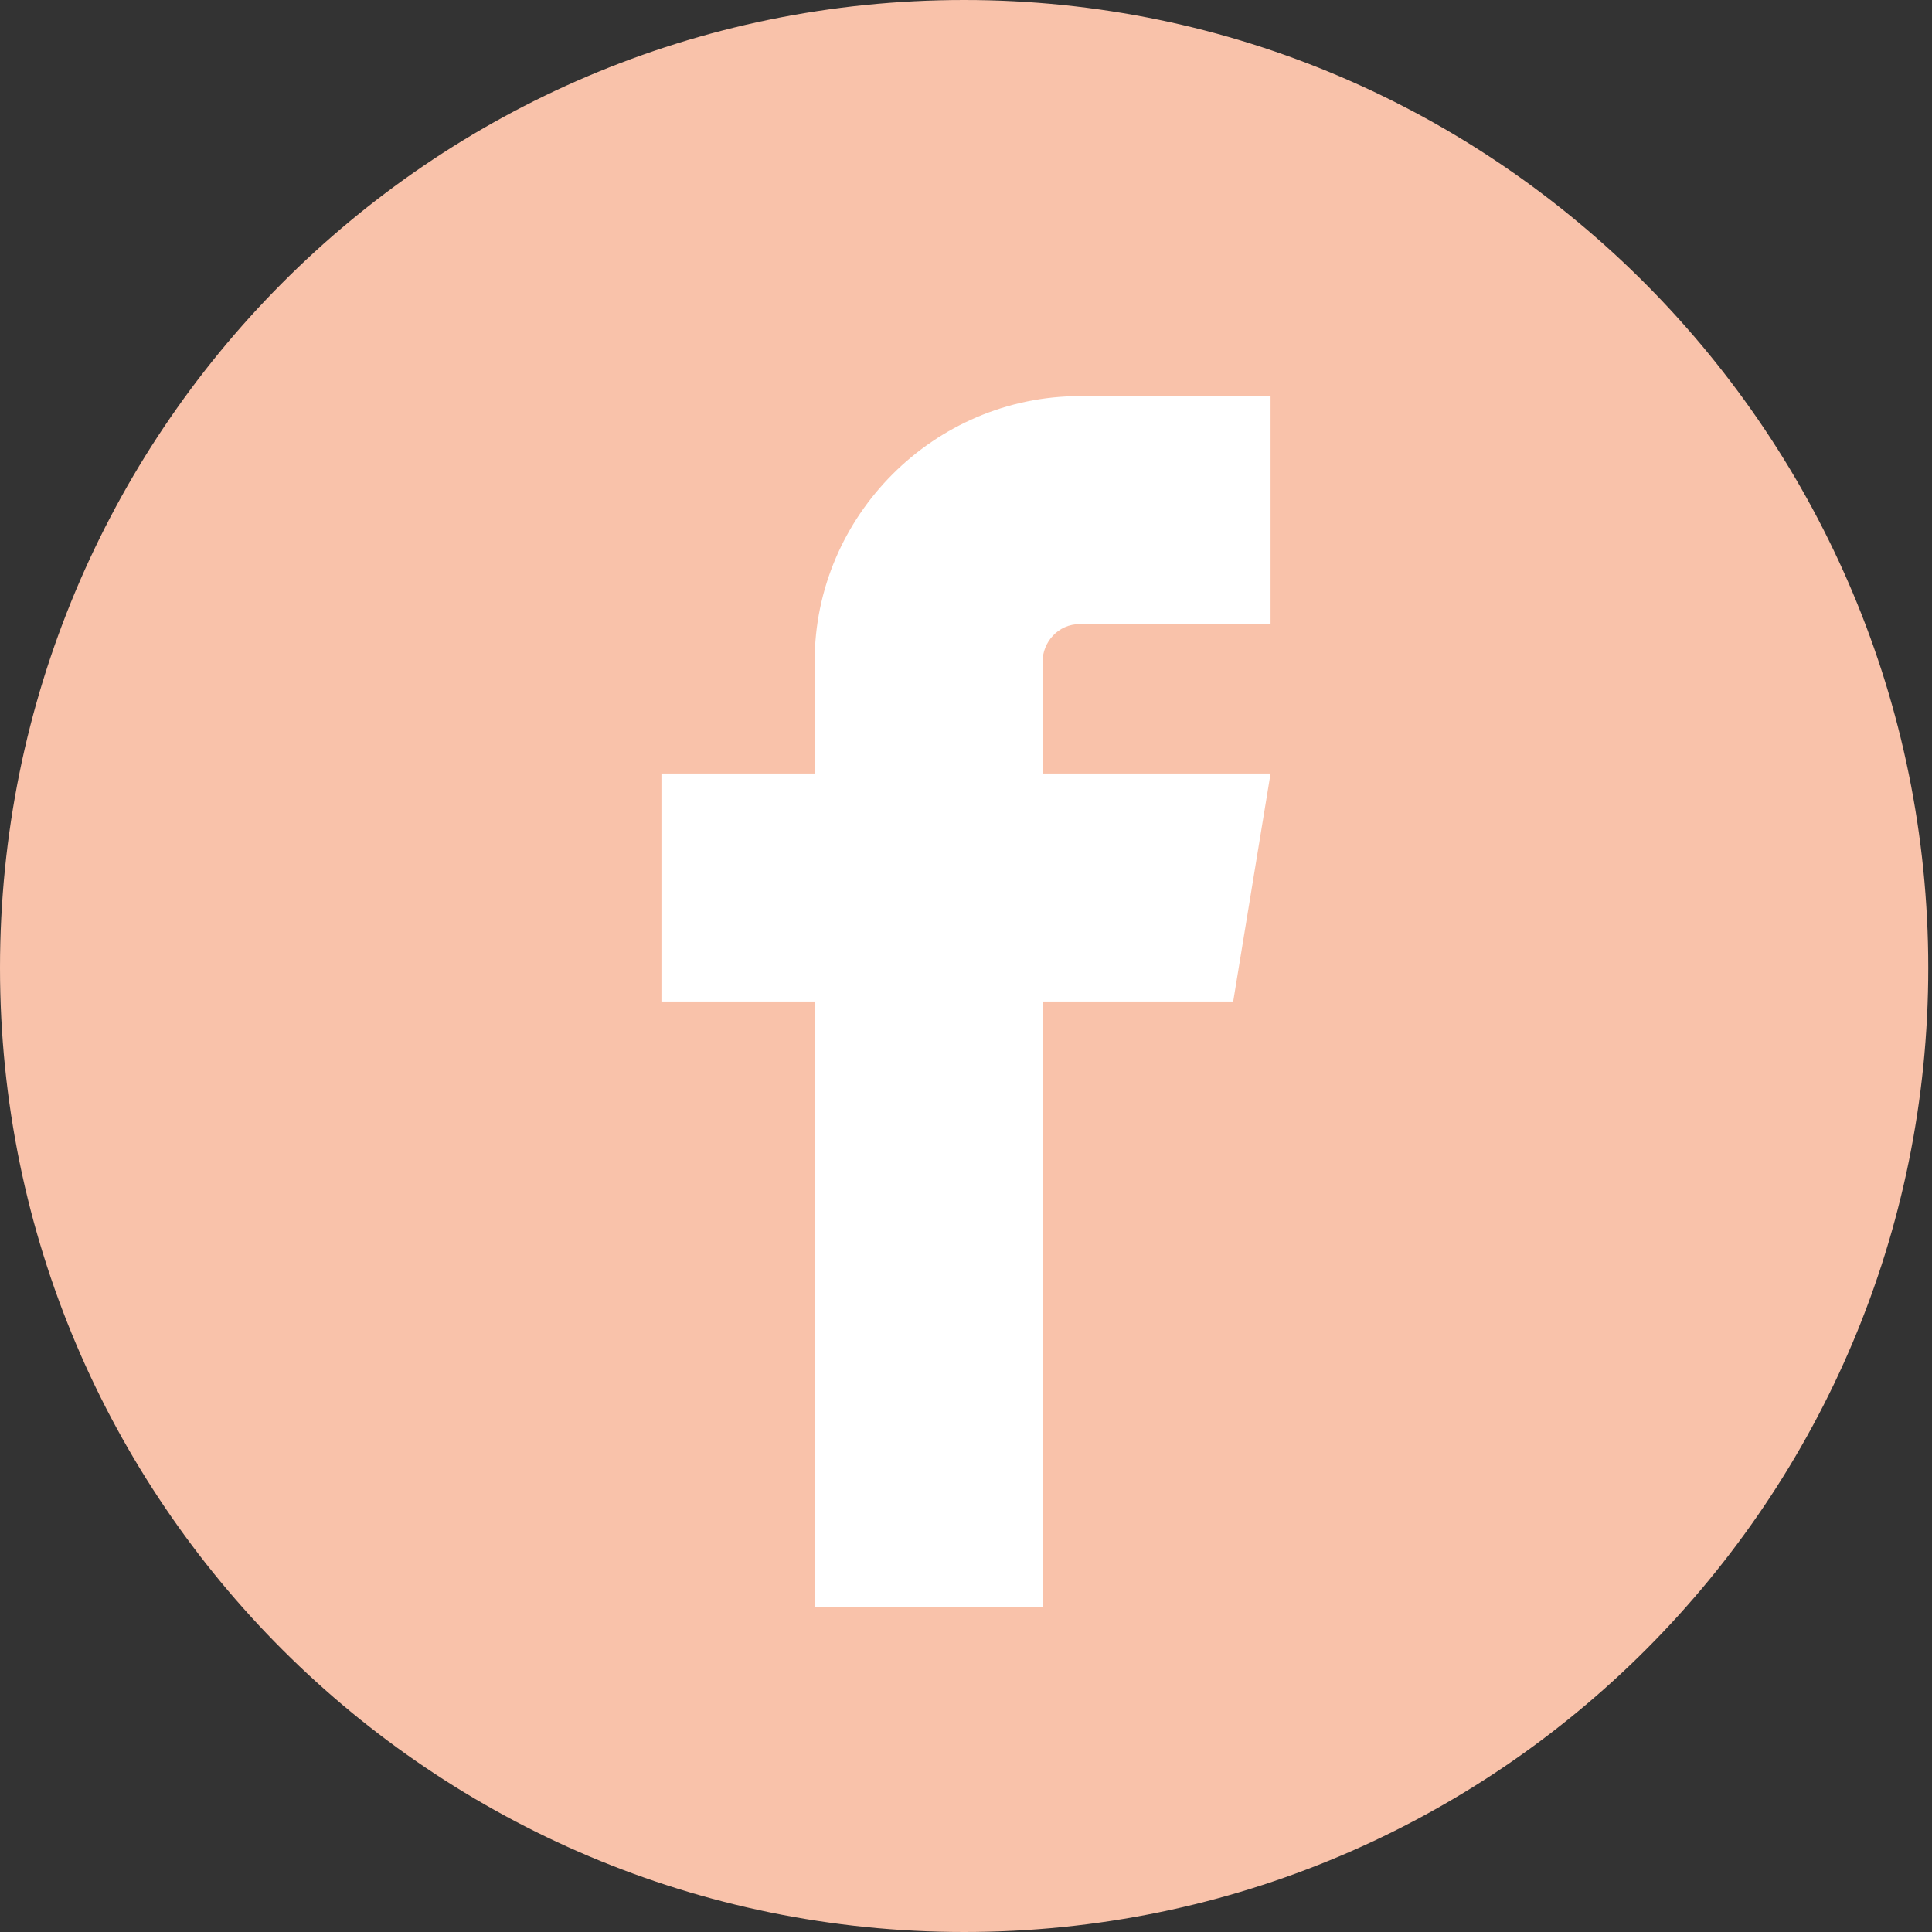
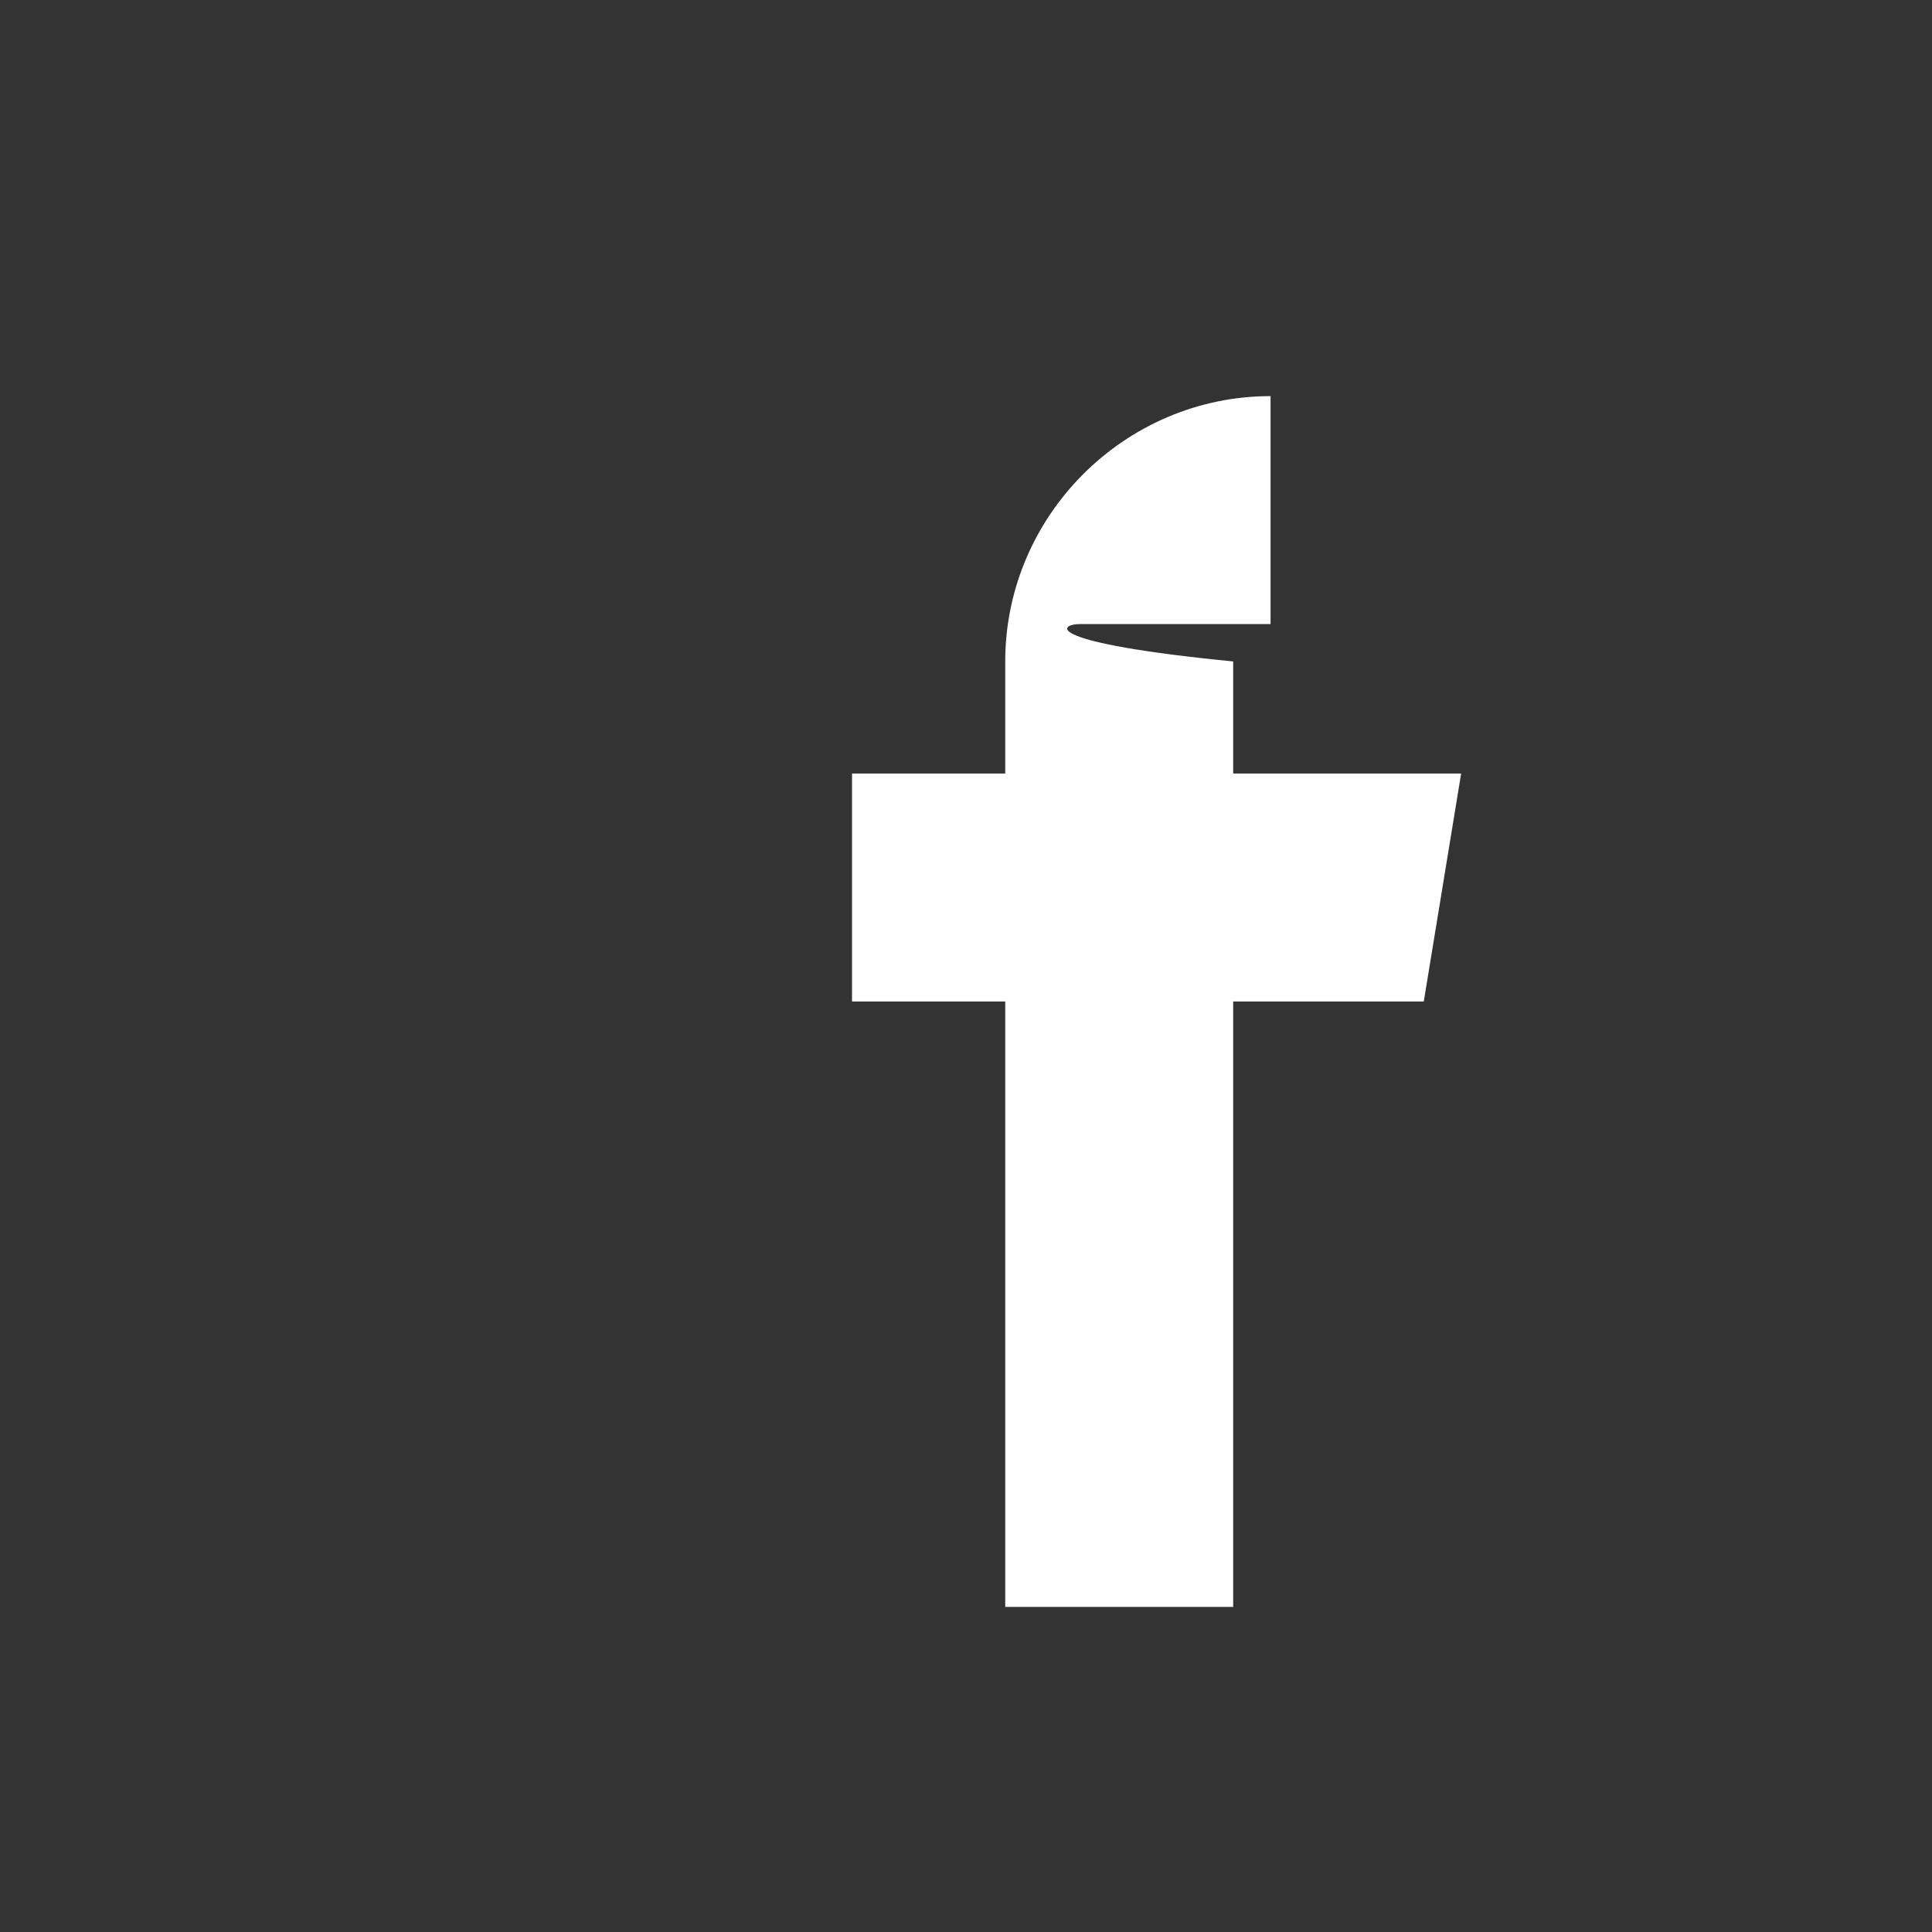
<svg xmlns="http://www.w3.org/2000/svg" version="1.1" id="Ebene_1" x="0px" y="0px" viewBox="-613 275.3 51.7 51.7" style="enable-background:new -613 275.3 51.7 51.7;" xml:space="preserve">
  <rect x="-613" y="275.3" width="51.7" height="51.7" fill="#333333" stroke="none" />
  <style type="text/css">
	.st0{fill:#FFB096;}
	.st1{fill:#F9C2AA;}
	.st2{fill:#FFFFFF;}
</style>
  <g>
    <path class="st0" d="M-587.2,204.3c14.3,0,25.8-11.6,25.8-25.8s-11.5-25.9-25.8-25.9s-25.8,11.6-25.8,25.9   S-601.4,204.3-587.2,204.3" />
  </g>
  <g>
-     <path class="st1" d="M-587.2,327c14.3,0,25.8-11.6,25.8-25.8c0-14.2-11.5-25.9-25.8-25.9s-25.8,11.6-25.8,25.9   C-613,315.5-601.4,327-587.2,327" />
-   </g>
+     </g>
  <g>
    <path class="st1" d="M-587.2,143.4c14.3,0,25.8-11.6,25.8-25.8s-11.5-25.9-25.8-25.9s-25.8,11.6-25.8,25.8   S-601.4,143.4-587.2,143.4" />
  </g>
  <g>
-     <path class="st2" d="M-585.9,118.8c-2.5,2.5-5.4,4.9-6.5,3.8c-1.6-1.7-2.6-3.1-6.3-0.2c-3.6,2.9-0.8,4.9,0.7,6.4   c1.9,1.9,8.7,0.1,15.4-6.6c6.7-6.7,8.5-13.6,6.7-15.4c-1.6-1.6-3.5-4.4-6.5-0.7c-2.9,3.6-1.4,4.7,0.2,6.3   C-581,113.4-583.4,116.3-585.9,118.8" />
    <path class="st0" d="M-587.2,265.3c14.3,0,25.8-11.6,25.8-25.8c0-14.3-11.6-25.8-25.8-25.8s-25.8,11.4-25.8,25.7   S-601.4,265.3-587.2,265.3" />
  </g>
  <g>
    <path class="st2" d="M-572.7,226.7c1.3,4.1,0.8,11.9,0.4,16.6h-1.8c-1.7-3.4-0.3-9.8-0.7-14.4H-595V226   C-587.7,226.4-578.7,225.1-572.7,226.7" />
    <path class="st2" d="M-597.9,248.6c2.7-2,11.7-0.8,17.3-1.1v-13h-17.3V248.6z M-578.4,232.4c1.2,4.3,1.2,13,0,17.3   c-4.7,2.3-11.3-0.6-16.2,0.7c-3.3,0.9-3.9,4.8-6.1,5.4c0.4-7.6-0.9-17,0.7-23.4C-594.4,231.2-584.1,231.2-578.4,232.4" />
-     <path class="st2" d="M-595.4,174.9c0,1.7,0.9,3.1,1.7,4.3c1.5,2.4,3.6,4.7,6.1,5.9c1.2,0.6,3.1,1.5,4.5,1.5c2.1,0,4.2-1.4,4-3.8   c-0.5-0.4-1.2-0.8-1.9-1.2c-0.5-0.3-1.6-1-2.2-0.9c-0.9,0.2-1.3,1.9-2.2,2c-2-0.8-3.6-2-4.9-3.6c-0.3-0.4-1.1-1.4-1-1.9   c0.1-0.7,1.4-1.2,1.4-2.2c0-0.6-0.5-1.5-0.7-2.1c-0.3-0.7-0.5-1.3-0.9-2C-594,170.4-595.4,173-595.4,174.9 M-603.9,195.4   c0.6-2,1.4-4.1,2.2-6.3c0.2-0.6,0.7-1.6,0.7-2.1s-0.7-1.3-0.9-1.7c-2-4.3-1.6-10.5,0.7-14.4c2.4-4,6.6-7.5,12.9-7.9   c5.3-0.3,9.4,1.9,12,4.4c2.8,2.7,5,6.8,4.9,11.6c-0.1,5-2.2,8.8-5.1,11.4s-6.7,4.6-12.2,4.2c-2.5-0.2-4.4-0.9-6.4-2   C-598,193.6-601,194.5-603.9,195.4" />
    <path class="st0" d="M-591.4,171.2c0.4,0.6,0.6,1.3,0.9,2c0.2,0.6,0.7,1.5,0.7,2.1c0,0.9-1.4,1.5-1.4,2.2c0,0.4,0.7,1.5,1,1.9   c1.2,1.6,2.9,2.9,4.9,3.6c0.9-0.1,1.3-1.9,2.2-2c0.6-0.1,1.6,0.6,2.2,0.9c0.7,0.4,1.3,0.8,1.9,1.2c0.2,2.4-1.9,3.9-4,3.8   c-1.4,0-3.3-0.9-4.5-1.5c-2.5-1.3-4.6-3.6-6.1-5.9c-0.8-1.2-1.7-2.6-1.7-4.3C-595.4,173-594,170.4-591.4,171.2" />
  </g>
-   <path class="st2" d="M-584.1,292h5.1v-6.1h-5.1c-3.9,0-7.1,3.2-7.1,7.1v3h-4.1v6.1h4.1v16.2h6.1v-16.2h5.1l1-6.1h-6.1v-3  C-585.1,292.5-584.7,292-584.1,292z" />
+   <path class="st2" d="M-584.1,292h5.1v-6.1c-3.9,0-7.1,3.2-7.1,7.1v3h-4.1v6.1h4.1v16.2h6.1v-16.2h5.1l1-6.1h-6.1v-3  C-585.1,292.5-584.7,292-584.1,292z" />
  <g>
    <path class="st1" d="M-587.2,383c14.3,0,25.8-11.6,25.8-25.8c0-14.2-11.5-25.9-25.8-25.9s-25.8,11.6-25.8,25.9   C-613,371.5-601.4,383-587.2,383" />
  </g>
  <g>
    <path class="st2" d="M-587.1,346.6c3.4,0,3.8,0,5.2,0.1c1.3,0.1,1.9,0.3,2.4,0.4c0.6,0.2,1,0.5,1.5,1c0.5,0.5,0.7,0.9,1,1.5   c0.2,0.5,0.4,1.1,0.4,2.4c0.1,1.4,0.1,1.8,0.1,5.2s0,3.8-0.1,5.2c-0.1,1.3-0.3,1.9-0.4,2.4c-0.2,0.6-0.5,1-1,1.5   c-0.5,0.5-0.9,0.7-1.5,1c-0.5,0.2-1.1,0.4-2.4,0.4c-1.4,0.1-1.8,0.1-5.2,0.1s-3.8,0-5.2-0.1c-1.3-0.1-1.9-0.3-2.4-0.4   c-0.6-0.2-1-0.5-1.5-1c-0.5-0.5-0.7-0.9-1-1.5c-0.2-0.5-0.4-1.1-0.4-2.4c-0.1-1.4-0.1-1.8-0.1-5.2c0-3.4,0-3.8,0.1-5.2   c0.1-1.3,0.3-1.9,0.4-2.4c0.2-0.6,0.5-1,1-1.5c0.5-0.5,0.9-0.7,1.5-1c0.5-0.2,1.1-0.4,2.4-0.4C-591,346.6-590.6,346.6-587.1,346.6z    M-587.1,344.3c-3.5,0-3.9,0-5.3,0.1c-1.4,0.1-2.3,0.3-3.1,0.6c-0.8,0.3-1.6,0.8-2.3,1.5c-0.7,0.7-1.2,1.4-1.5,2.3   c-0.3,0.8-0.5,1.8-0.6,3.1c-0.1,1.4-0.1,1.8-0.1,5.3s0,3.9,0.1,5.3c0.1,1.4,0.3,2.3,0.6,3.1c0.3,0.8,0.8,1.6,1.5,2.3   c0.7,0.7,1.4,1.2,2.3,1.5c0.8,0.3,1.8,0.5,3.1,0.6c1.4,0.1,1.8,0.1,5.3,0.1c3.5,0,3.9,0,5.3-0.1c1.4-0.1,2.3-0.3,3.1-0.6   c0.8-0.3,1.6-0.8,2.3-1.5c0.7-0.7,1.2-1.4,1.5-2.3c0.3-0.8,0.5-1.8,0.6-3.1c0.1-1.4,0.1-1.8,0.1-5.3c0-3.5,0-3.9-0.1-5.3   c-0.1-1.4-0.3-2.3-0.6-3.1c-0.3-0.9-0.8-1.6-1.5-2.3c-0.7-0.7-1.4-1.2-2.3-1.5c-0.8-0.3-1.8-0.5-3.1-0.6   C-583.2,344.3-583.7,344.3-587.1,344.3C-587.1,344.3-587.1,344.3-587.1,344.3z" />
    <path class="st2" d="M-587.1,350.6c-3.6,0-6.6,3-6.6,6.6s3,6.6,6.6,6.6c3.6,0,6.6-3,6.6-6.6S-583.5,350.6-587.1,350.6z    M-587.1,361.4c-2.4,0-4.3-1.9-4.3-4.3s1.9-4.3,4.3-4.3c2.4,0,4.3,1.9,4.3,4.3S-584.8,361.4-587.1,361.4L-587.1,361.4z" />
    <path class="st2" d="M-578.7,350.3c0,0.9-0.7,1.5-1.5,1.5s-1.5-0.7-1.5-1.5c0-0.9,0.7-1.5,1.5-1.5S-578.7,349.4-578.7,350.3z" />
  </g>
</svg>